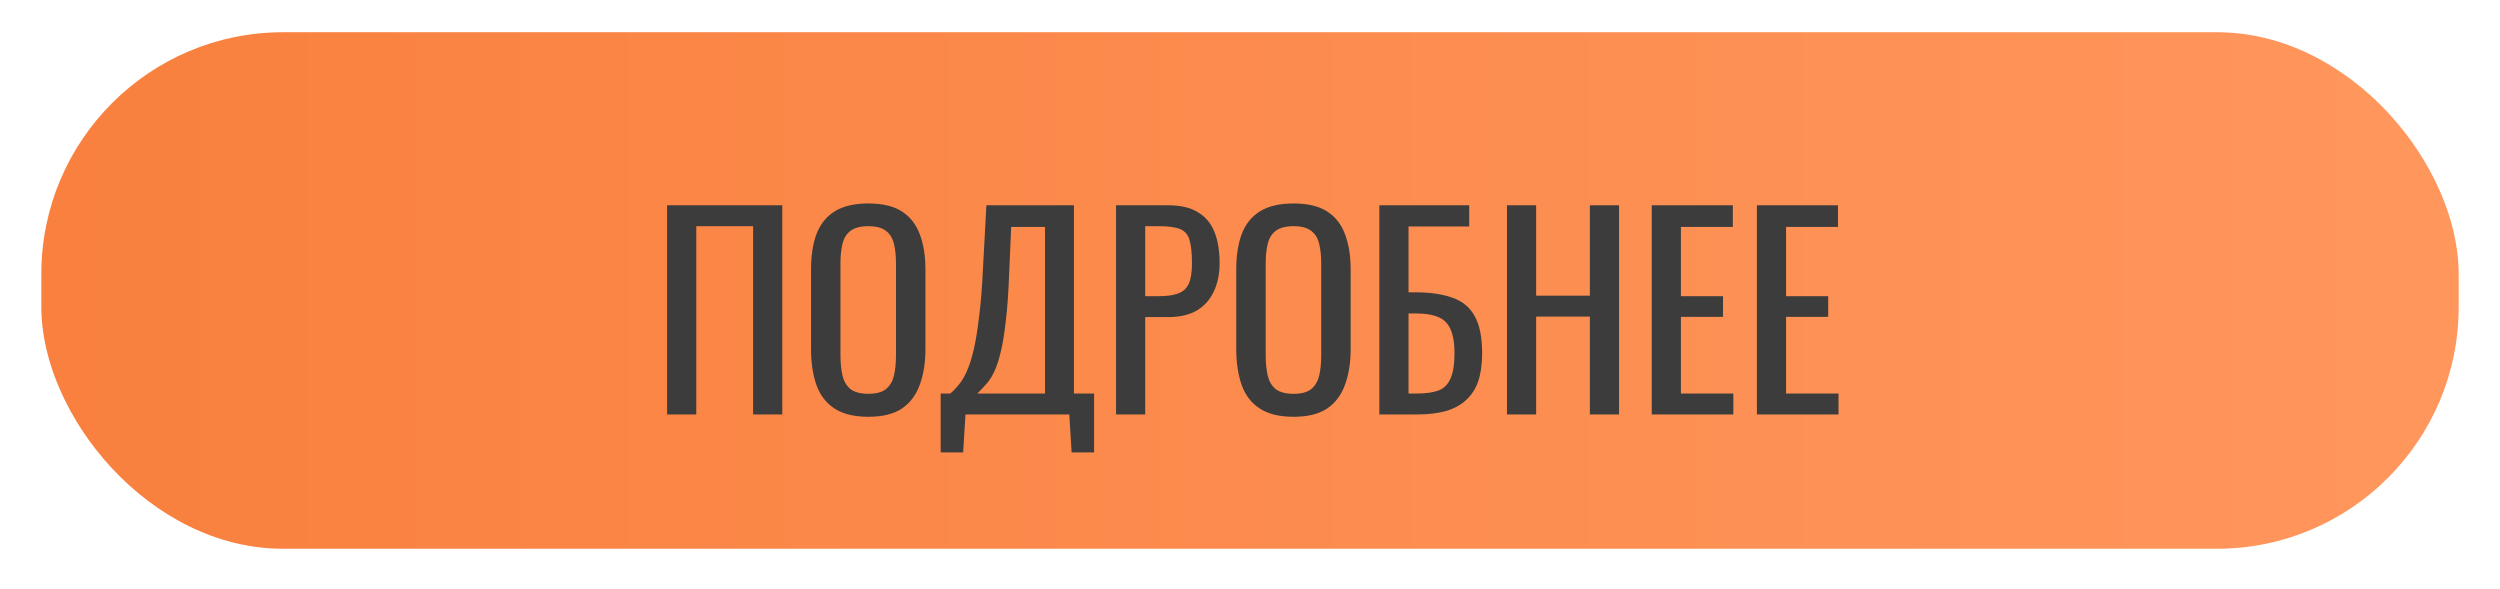
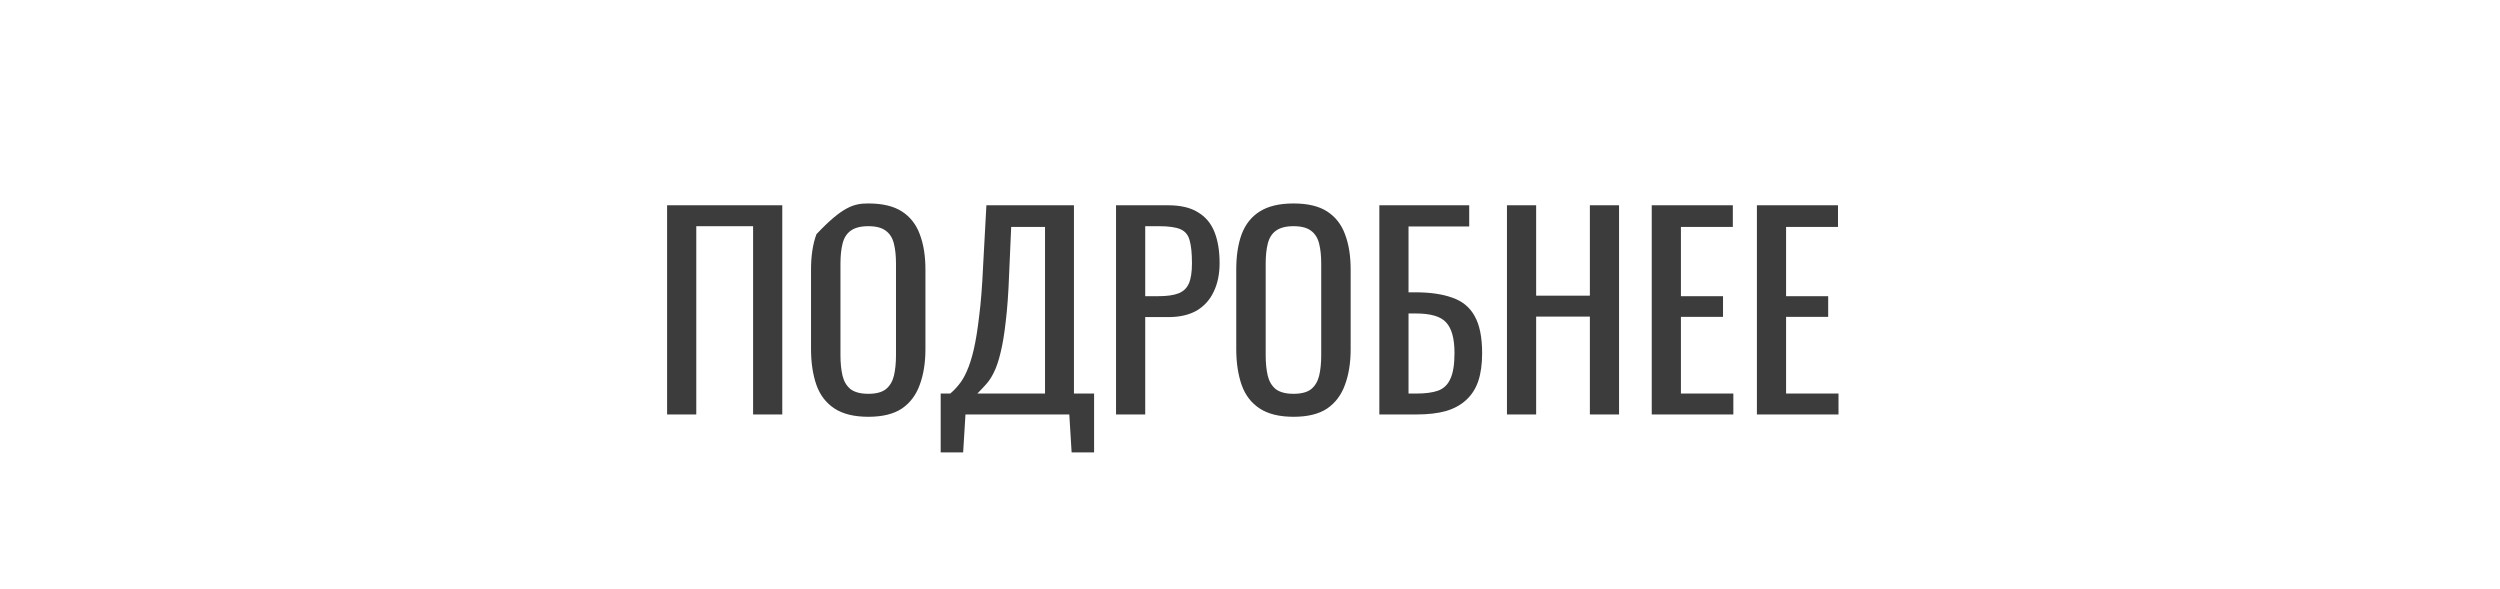
<svg xmlns="http://www.w3.org/2000/svg" width="242" height="57" viewBox="0 0 242 57" fill="none">
  <g filter="url(#filter0_d_41_894)">
-     <rect x="4" width="234" height="50" rx="23.4" fill="url(#paint0_linear_41_894)" />
-     <path d="M64.575 37V16.75H75.725V37H72.9V18.775H67.4V37H64.575ZM84.057 37.225C82.69 37.225 81.598 36.958 80.782 36.425C79.965 35.892 79.382 35.133 79.032 34.15C78.682 33.15 78.507 31.983 78.507 30.65V22.975C78.507 21.642 78.682 20.5 79.032 19.55C79.398 18.583 79.982 17.85 80.782 17.35C81.598 16.833 82.69 16.575 84.057 16.575C85.423 16.575 86.507 16.833 87.307 17.35C88.107 17.867 88.682 18.6 89.032 19.55C89.398 20.5 89.582 21.642 89.582 22.975V30.675C89.582 31.992 89.398 33.142 89.032 34.125C88.682 35.108 88.107 35.875 87.307 36.425C86.507 36.958 85.423 37.225 84.057 37.225ZM84.057 35C84.807 35 85.373 34.85 85.757 34.55C86.14 34.233 86.398 33.8 86.532 33.25C86.665 32.683 86.732 32.025 86.732 31.275V22.4C86.732 21.65 86.665 21.008 86.532 20.475C86.398 19.925 86.14 19.508 85.757 19.225C85.373 18.925 84.807 18.775 84.057 18.775C83.307 18.775 82.732 18.925 82.332 19.225C81.948 19.508 81.69 19.925 81.557 20.475C81.423 21.008 81.357 21.65 81.357 22.4V31.275C81.357 32.025 81.423 32.683 81.557 33.25C81.69 33.8 81.948 34.233 82.332 34.55C82.732 34.85 83.307 35 84.057 35ZM91.058 40.675V34.975H91.983C92.266 34.742 92.541 34.458 92.808 34.125C93.091 33.792 93.35 33.358 93.583 32.825C93.833 32.275 94.058 31.575 94.258 30.725C94.458 29.858 94.633 28.775 94.783 27.475C94.95 26.175 95.075 24.6 95.158 22.75L95.483 16.75H103.958V34.975H105.908V40.675H103.733L103.508 37H93.458L93.233 40.675H91.058ZM94.608 34.975H101.158V18.85H97.883L97.683 23.425C97.617 25.225 97.508 26.742 97.358 27.975C97.225 29.192 97.058 30.2 96.858 31C96.675 31.783 96.458 32.425 96.208 32.925C95.975 33.408 95.716 33.8 95.433 34.1C95.166 34.4 94.891 34.692 94.608 34.975ZM108.032 37V16.75H113.057C114.274 16.75 115.24 16.975 115.957 17.425C116.69 17.858 117.224 18.492 117.557 19.325C117.89 20.158 118.057 21.167 118.057 22.35C118.057 23.417 117.865 24.342 117.482 25.125C117.115 25.908 116.565 26.517 115.832 26.95C115.099 27.367 114.182 27.575 113.082 27.575H110.857V37H108.032ZM110.857 25.55H112.157C112.974 25.55 113.615 25.458 114.082 25.275C114.549 25.092 114.882 24.775 115.082 24.325C115.282 23.858 115.382 23.208 115.382 22.375C115.382 21.408 115.307 20.667 115.157 20.15C115.024 19.633 114.732 19.275 114.282 19.075C113.832 18.875 113.132 18.775 112.182 18.775H110.857V25.55ZM125.219 37.225C123.852 37.225 122.76 36.958 121.944 36.425C121.127 35.892 120.544 35.133 120.194 34.15C119.844 33.15 119.669 31.983 119.669 30.65V22.975C119.669 21.642 119.844 20.5 120.194 19.55C120.56 18.583 121.144 17.85 121.944 17.35C122.76 16.833 123.852 16.575 125.219 16.575C126.585 16.575 127.669 16.833 128.469 17.35C129.269 17.867 129.844 18.6 130.194 19.55C130.56 20.5 130.744 21.642 130.744 22.975V30.675C130.744 31.992 130.56 33.142 130.194 34.125C129.844 35.108 129.269 35.875 128.469 36.425C127.669 36.958 126.585 37.225 125.219 37.225ZM125.219 35C125.969 35 126.535 34.85 126.919 34.55C127.302 34.233 127.56 33.8 127.694 33.25C127.827 32.683 127.894 32.025 127.894 31.275V22.4C127.894 21.65 127.827 21.008 127.694 20.475C127.56 19.925 127.302 19.508 126.919 19.225C126.535 18.925 125.969 18.775 125.219 18.775C124.469 18.775 123.894 18.925 123.494 19.225C123.11 19.508 122.852 19.925 122.719 20.475C122.585 21.008 122.519 21.65 122.519 22.4V31.275C122.519 32.025 122.585 32.683 122.719 33.25C122.852 33.8 123.11 34.233 123.494 34.55C123.894 34.85 124.469 35 125.219 35ZM133.52 37V16.75H142.22V18.8H136.345V25.175H136.97C138.437 25.175 139.645 25.35 140.595 25.7C141.562 26.033 142.279 26.625 142.745 27.475C143.229 28.325 143.47 29.525 143.47 31.075C143.47 32.125 143.345 33.025 143.095 33.775C142.845 34.508 142.454 35.117 141.92 35.6C141.404 36.083 140.745 36.442 139.945 36.675C139.162 36.892 138.22 37 137.12 37H133.52ZM136.345 34.975H137.145C137.979 34.975 138.662 34.883 139.195 34.7C139.745 34.5 140.145 34.117 140.395 33.55C140.662 32.983 140.795 32.15 140.795 31.05C140.795 29.667 140.529 28.683 139.995 28.1C139.479 27.517 138.504 27.225 137.07 27.225H136.345V34.975ZM145.874 37V16.75H148.699V25.5H153.899V16.75H156.724V37H153.899V27.525H148.699V37H145.874ZM159.888 37V16.75H167.738V18.85H162.713V25.55H166.788V27.55H162.713V34.975H167.788V37H159.888ZM170.068 37V16.75H177.918V18.85H172.893V25.55H176.968V27.55H172.893V34.975H177.968V37H170.068Z" fill="#3C3C3C" />
+     <path d="M64.575 37V16.75H75.725V37H72.9V18.775H67.4V37H64.575ZM84.057 37.225C82.69 37.225 81.598 36.958 80.782 36.425C79.965 35.892 79.382 35.133 79.032 34.15C78.682 33.15 78.507 31.983 78.507 30.65V22.975C78.507 21.642 78.682 20.5 79.032 19.55C81.598 16.833 82.69 16.575 84.057 16.575C85.423 16.575 86.507 16.833 87.307 17.35C88.107 17.867 88.682 18.6 89.032 19.55C89.398 20.5 89.582 21.642 89.582 22.975V30.675C89.582 31.992 89.398 33.142 89.032 34.125C88.682 35.108 88.107 35.875 87.307 36.425C86.507 36.958 85.423 37.225 84.057 37.225ZM84.057 35C84.807 35 85.373 34.85 85.757 34.55C86.14 34.233 86.398 33.8 86.532 33.25C86.665 32.683 86.732 32.025 86.732 31.275V22.4C86.732 21.65 86.665 21.008 86.532 20.475C86.398 19.925 86.14 19.508 85.757 19.225C85.373 18.925 84.807 18.775 84.057 18.775C83.307 18.775 82.732 18.925 82.332 19.225C81.948 19.508 81.69 19.925 81.557 20.475C81.423 21.008 81.357 21.65 81.357 22.4V31.275C81.357 32.025 81.423 32.683 81.557 33.25C81.69 33.8 81.948 34.233 82.332 34.55C82.732 34.85 83.307 35 84.057 35ZM91.058 40.675V34.975H91.983C92.266 34.742 92.541 34.458 92.808 34.125C93.091 33.792 93.35 33.358 93.583 32.825C93.833 32.275 94.058 31.575 94.258 30.725C94.458 29.858 94.633 28.775 94.783 27.475C94.95 26.175 95.075 24.6 95.158 22.75L95.483 16.75H103.958V34.975H105.908V40.675H103.733L103.508 37H93.458L93.233 40.675H91.058ZM94.608 34.975H101.158V18.85H97.883L97.683 23.425C97.617 25.225 97.508 26.742 97.358 27.975C97.225 29.192 97.058 30.2 96.858 31C96.675 31.783 96.458 32.425 96.208 32.925C95.975 33.408 95.716 33.8 95.433 34.1C95.166 34.4 94.891 34.692 94.608 34.975ZM108.032 37V16.75H113.057C114.274 16.75 115.24 16.975 115.957 17.425C116.69 17.858 117.224 18.492 117.557 19.325C117.89 20.158 118.057 21.167 118.057 22.35C118.057 23.417 117.865 24.342 117.482 25.125C117.115 25.908 116.565 26.517 115.832 26.95C115.099 27.367 114.182 27.575 113.082 27.575H110.857V37H108.032ZM110.857 25.55H112.157C112.974 25.55 113.615 25.458 114.082 25.275C114.549 25.092 114.882 24.775 115.082 24.325C115.282 23.858 115.382 23.208 115.382 22.375C115.382 21.408 115.307 20.667 115.157 20.15C115.024 19.633 114.732 19.275 114.282 19.075C113.832 18.875 113.132 18.775 112.182 18.775H110.857V25.55ZM125.219 37.225C123.852 37.225 122.76 36.958 121.944 36.425C121.127 35.892 120.544 35.133 120.194 34.15C119.844 33.15 119.669 31.983 119.669 30.65V22.975C119.669 21.642 119.844 20.5 120.194 19.55C120.56 18.583 121.144 17.85 121.944 17.35C122.76 16.833 123.852 16.575 125.219 16.575C126.585 16.575 127.669 16.833 128.469 17.35C129.269 17.867 129.844 18.6 130.194 19.55C130.56 20.5 130.744 21.642 130.744 22.975V30.675C130.744 31.992 130.56 33.142 130.194 34.125C129.844 35.108 129.269 35.875 128.469 36.425C127.669 36.958 126.585 37.225 125.219 37.225ZM125.219 35C125.969 35 126.535 34.85 126.919 34.55C127.302 34.233 127.56 33.8 127.694 33.25C127.827 32.683 127.894 32.025 127.894 31.275V22.4C127.894 21.65 127.827 21.008 127.694 20.475C127.56 19.925 127.302 19.508 126.919 19.225C126.535 18.925 125.969 18.775 125.219 18.775C124.469 18.775 123.894 18.925 123.494 19.225C123.11 19.508 122.852 19.925 122.719 20.475C122.585 21.008 122.519 21.65 122.519 22.4V31.275C122.519 32.025 122.585 32.683 122.719 33.25C122.852 33.8 123.11 34.233 123.494 34.55C123.894 34.85 124.469 35 125.219 35ZM133.52 37V16.75H142.22V18.8H136.345V25.175H136.97C138.437 25.175 139.645 25.35 140.595 25.7C141.562 26.033 142.279 26.625 142.745 27.475C143.229 28.325 143.47 29.525 143.47 31.075C143.47 32.125 143.345 33.025 143.095 33.775C142.845 34.508 142.454 35.117 141.92 35.6C141.404 36.083 140.745 36.442 139.945 36.675C139.162 36.892 138.22 37 137.12 37H133.52ZM136.345 34.975H137.145C137.979 34.975 138.662 34.883 139.195 34.7C139.745 34.5 140.145 34.117 140.395 33.55C140.662 32.983 140.795 32.15 140.795 31.05C140.795 29.667 140.529 28.683 139.995 28.1C139.479 27.517 138.504 27.225 137.07 27.225H136.345V34.975ZM145.874 37V16.75H148.699V25.5H153.899V16.75H156.724V37H153.899V27.525H148.699V37H145.874ZM159.888 37V16.75H167.738V18.85H162.713V25.55H166.788V27.55H162.713V34.975H167.788V37H159.888ZM170.068 37V16.75H177.918V18.85H172.893V25.55H176.968V27.55H172.893V34.975H177.968V37H170.068Z" fill="#3C3C3C" />
  </g>
  <defs>
    <filter id="filter0_d_41_894" x="0.88" y="0" width="240.24" height="56.24" filterUnits="userSpaceOnUse" color-interpolation-filters="sRGB">
      <feFlood flood-opacity="0" result="BackgroundImageFix" />
      <feColorMatrix in="SourceAlpha" type="matrix" values="0 0 0 0 0 0 0 0 0 0 0 0 0 0 0 0 0 0 127 0" result="hardAlpha" />
      <feOffset dy="3.12" />
      <feGaussianBlur stdDeviation="1.56" />
      <feComposite in2="hardAlpha" operator="out" />
      <feColorMatrix type="matrix" values="0 0 0 0 0 0 0 0 0 0 0 0 0 0 0 0 0 0 0.25 0" />
      <feBlend mode="normal" in2="BackgroundImageFix" result="effect1_dropShadow_41_894" />
      <feBlend mode="normal" in="SourceGraphic" in2="effect1_dropShadow_41_894" result="shape" />
    </filter>
    <linearGradient id="paint0_linear_41_894" x1="4" y1="25" x2="231.37" y2="25" gradientUnits="userSpaceOnUse">
      <stop stop-color="#F9803E" />
      <stop offset="1" stop-color="#FF965C" />
    </linearGradient>
  </defs>
</svg>